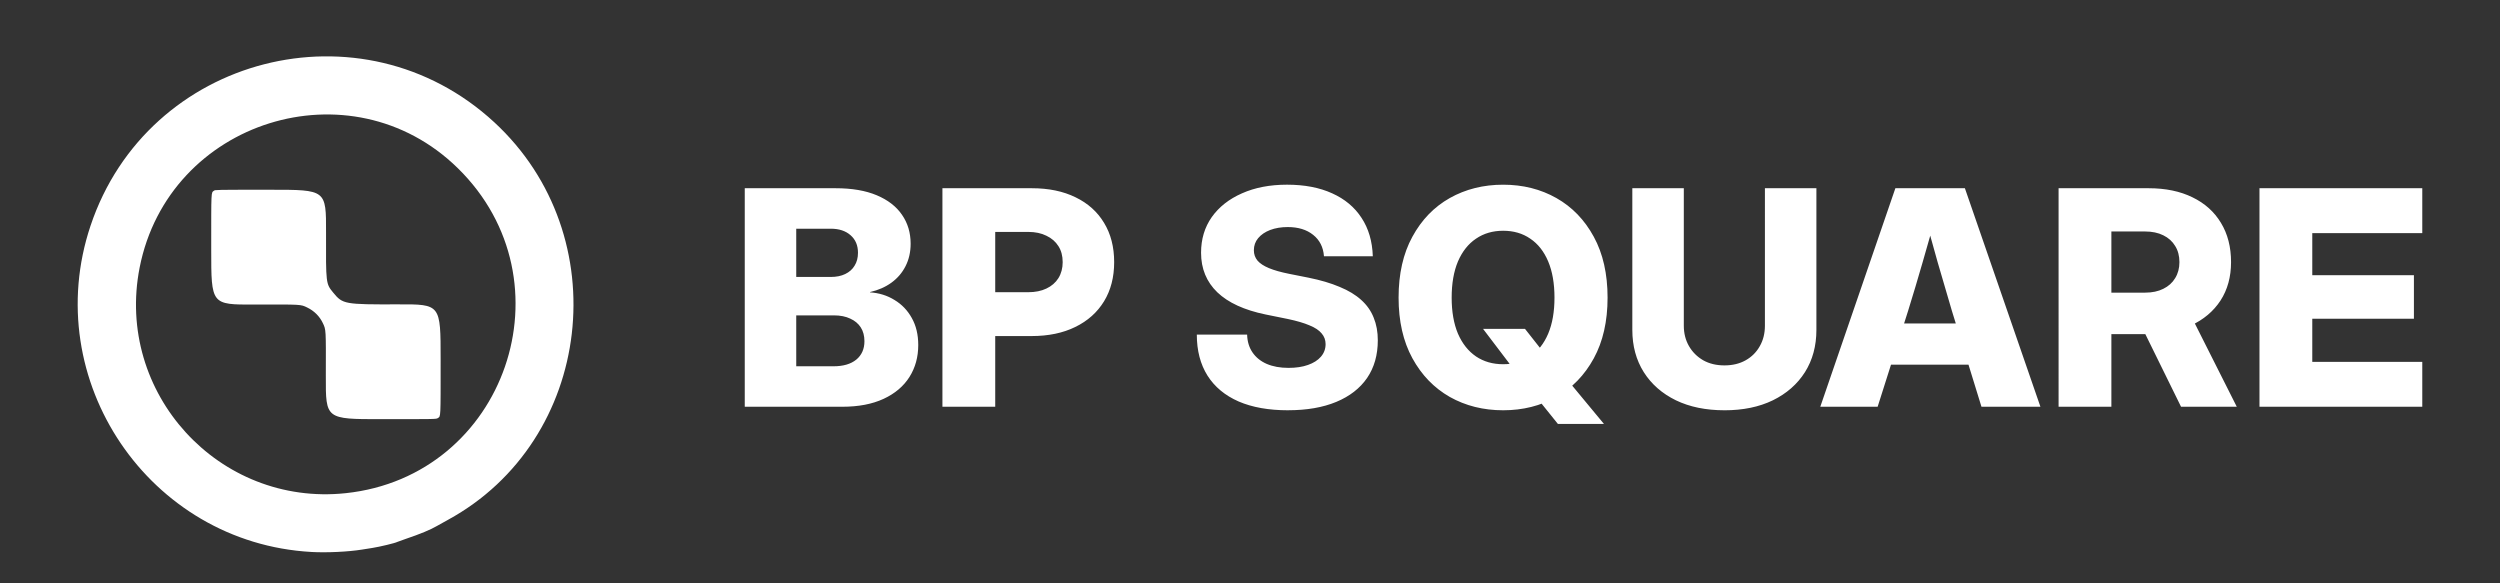
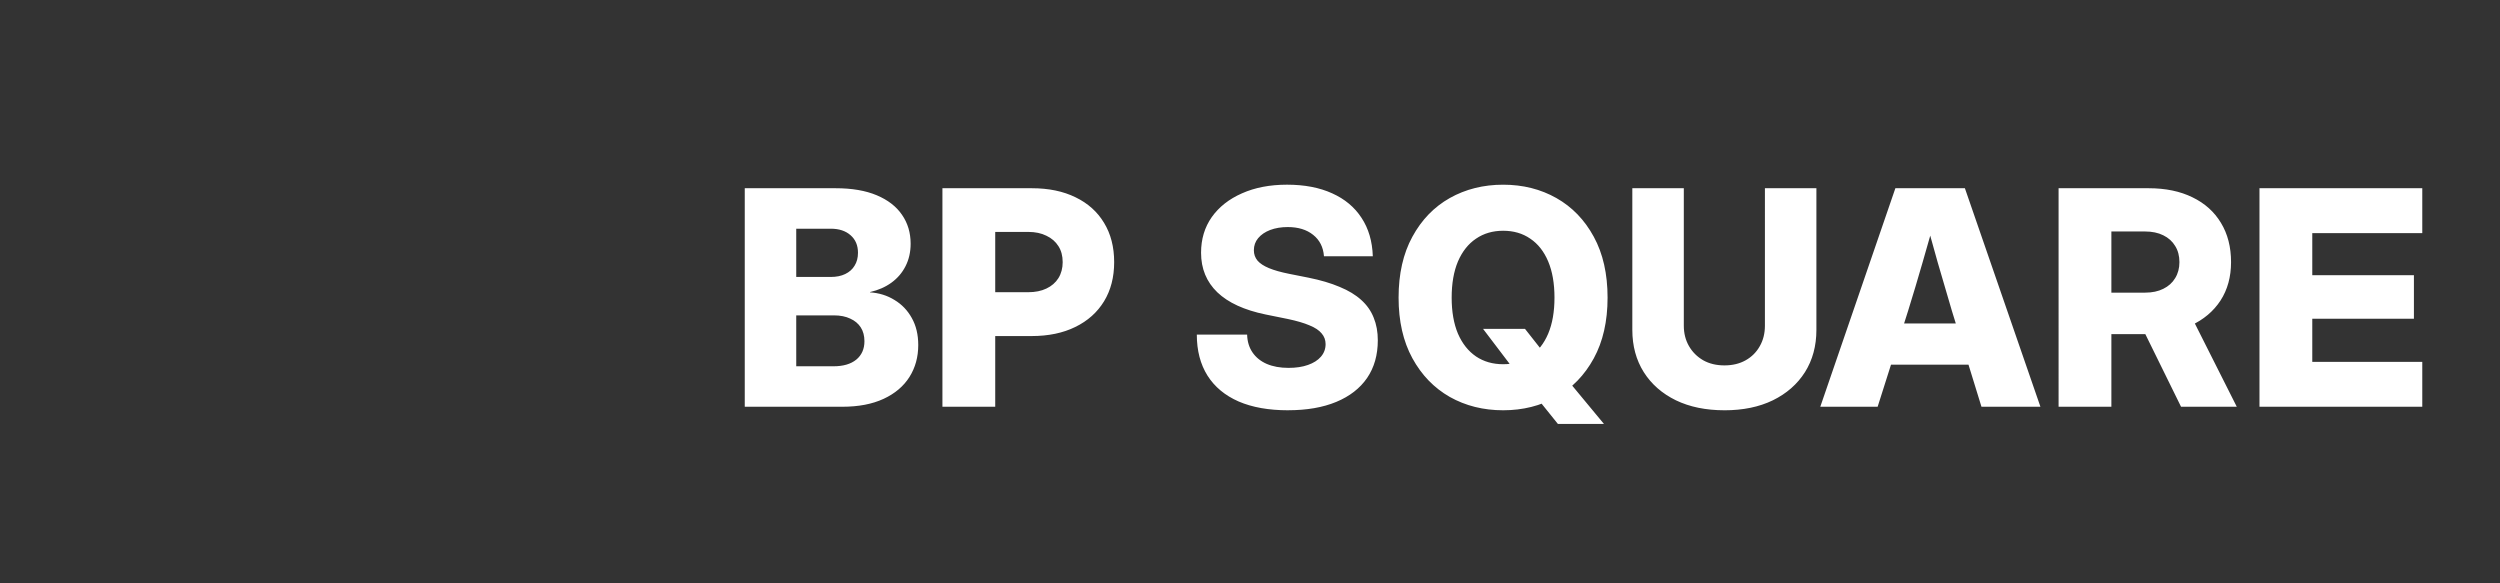
<svg xmlns="http://www.w3.org/2000/svg" version="1.1" viewBox="0 0 300 70" xml:space="preserve" id="svg5" width="300" height="70">
  <rect x="0" y="0" width="300" height="70" fill="#333333" stroke="none" />
  <defs id="defs1" />
  <g id="g1">
-     <path style="font-weight:900;font-size:27px;font-family:Nunito;letter-spacing:0.4px;fill:#ffffff;fill-opacity:1;stroke-width:1;stroke-linecap:round;stroke-linejoin:round" d="M 37.37,66.236 C 17.894,65.151 4.665,45.611 10.864,27.088 17.715,6.619 43.441,0.024 59.31,14.669 c 14.758,13.619 11.902,38.172 -5.548,47.708 -0.565,0.309 -1.169,0.645 -1.342,0.747 -0.738,0.436 -2.03,0.97 -3.729,1.542 -0.509,0.171 -0.969,0.337 -1.022,0.368 -0.221,0.129 -2.107,0.583 -2.988,0.719 -0.283,0.044 -0.848,0.133 -1.257,0.199 -1.647,0.266 -4.222,0.387 -6.054,0.285 z m 4.112,-7.054 C 60.69,57.146 68.764,33.715 54.926,20.169 42.085,7.599 20.231,14.435 16.756,32.109 13.797,47.159 26.252,60.796 41.482,59.181 Z M 39.099,45.163 c 0.018,-5.707 0.024,-5.585 -0.358,-6.391 -0.39,-0.821 -1.038,-1.466 -1.879,-1.872 -0.786,-0.379 -0.646,-0.371 -6.36,-0.353 -5.155,0.016 -5.155,0.016 -5.155,-6.598 1.3e-5,-7.211 -0.019,-6.793 0.321,-7.06 0.152,-0.119 0.152,-0.119 6.812,-0.119 6.661,-1.3e-5 6.661,-1.3e-5 6.645,5.137 -0.019,6.141 -0.02,6.13 0.862,7.208 1.138,1.391 1.342,1.428 7.797,1.408 5.093,-0.016 5.093,-0.016 5.092,6.609 -0.001,7.215 0.019,6.798 -0.337,7.038 -0.193,0.13 -0.193,0.13 -6.824,0.13 -6.631,1e-5 -6.631,1e-5 -6.615,-5.137 z" id="path6" />
    <path style="font-weight:800;font-size:36.045px;line-height:1.5;font-family:Inter;-inkscape-font-specification:'Inter Ultra-Bold';letter-spacing:0.4px;fill:#ffffff;fill-opacity:1;stroke-width:1;stroke-linecap:round;stroke-linejoin:round;paint-order:fill markers stroke" d="M 89.371,48.811 V 22.587 h 10.912 q 2.922,0 4.928,0.845 2.006,0.845 3.027,2.341 1.038,1.496 1.038,3.467 0,1.514 -0.616,2.71 -0.598,1.179 -1.69,1.971 -1.091,0.792 -2.57,1.126 v 0.035 q 1.637,0.106 2.939,0.915 1.32,0.792 2.077,2.165 0.774,1.373 0.774,3.238 0,2.165 -1.056,3.837 -1.056,1.672 -3.098,2.622 -2.042,0.95 -4.963,0.95 z m 6.178,-4.858 h 4.488 q 1.725,0 2.71,-0.792 0.986,-0.81 0.986,-2.218 0,-0.968 -0.44,-1.654 -0.44,-0.686 -1.267,-1.056 -0.81,-0.387 -1.954,-0.387 h -4.523 z m 0,-10.718 h 4.136 q 1.021,0 1.742,-0.352 0.739,-0.352 1.126,-1.003 0.405,-0.651 0.405,-1.549 0,-1.32 -0.88,-2.094 -0.88,-0.792 -2.394,-0.792 h -4.136 z M 113.091,48.811 V 22.587 h 10.736 q 3.027,0 5.245,1.091 2.218,1.074 3.414,3.062 1.214,1.989 1.214,4.717 0,2.71 -1.214,4.699 -1.214,1.989 -3.45,3.08 -2.218,1.091 -5.245,1.091 h -7.11 v -5.262 h 6.706 q 1.267,0 2.182,-0.44 0.933,-0.44 1.443,-1.25 0.51,-0.827 0.51,-1.918 0,-1.126 -0.51,-1.918 -0.51,-0.81 -1.443,-1.25 -0.915,-0.458 -2.182,-0.458 h -3.96 v 20.979 z m 41.473,0.422 q -3.485,0 -5.931,-1.056 -2.446,-1.074 -3.731,-3.098 -1.285,-2.042 -1.285,-4.928 h 6.037 q 0.035,1.25 0.651,2.147 0.616,0.898 1.707,1.373 1.109,0.475 2.605,0.475 1.355,0 2.341,-0.352 1.003,-0.352 1.549,-0.986 0.563,-0.651 0.563,-1.514 0,-0.739 -0.475,-1.285 -0.458,-0.563 -1.461,-0.968 -0.986,-0.422 -2.57,-0.757 l -2.693,-0.546 q -3.837,-0.792 -5.79,-2.658 -1.954,-1.883 -1.954,-4.752 0,-2.446 1.285,-4.277 1.302,-1.83 3.626,-2.851 2.323,-1.038 5.403,-1.038 3.15,0 5.421,1.038 2.27,1.021 3.52,2.939 1.267,1.918 1.355,4.611 h -5.861 q -0.123,-1.637 -1.302,-2.57 -1.162,-0.933 -3.045,-0.933 -1.179,0 -2.112,0.352 -0.915,0.352 -1.443,0.986 -0.51,0.616 -0.51,1.443 0,0.722 0.44,1.25 0.44,0.51 1.373,0.898 0.933,0.387 2.429,0.686 l 2.306,0.458 q 2.182,0.44 3.749,1.109 1.584,0.651 2.587,1.566 1.021,0.915 1.496,2.13 0.493,1.197 0.493,2.71 0,2.64 -1.285,4.523 -1.285,1.866 -3.696,2.869 -2.411,1.003 -5.79,1.003 z m 23.403,-9.768 h 5.034 l 2.218,2.816 2.746,3.15 4.506,5.438 h -5.526 l -2.957,-3.678 -2.077,-2.534 z m 2.411,9.768 q -3.555,0 -6.406,-1.602 -2.834,-1.619 -4.488,-4.646 -1.654,-3.027 -1.654,-7.269 0,-4.277 1.654,-7.304 1.654,-3.045 4.488,-4.646 2.851,-1.602 6.406,-1.602 3.555,0 6.389,1.602 2.834,1.602 4.488,4.646 1.654,3.027 1.654,7.304 0,4.259 -1.654,7.286 -1.654,3.027 -4.488,4.629 -2.834,1.602 -6.389,1.602 z m 0,-5.526 q 1.883,0 3.256,-0.933 1.39,-0.95 2.147,-2.728 0.757,-1.795 0.757,-4.33 0,-2.552 -0.757,-4.347 -0.757,-1.795 -2.147,-2.728 -1.373,-0.95 -3.256,-0.95 -1.866,0 -3.256,0.95 -1.39,0.933 -2.165,2.728 -0.757,1.795 -0.757,4.347 0,2.534 0.757,4.33 0.774,1.778 2.165,2.728 1.39,0.933 3.256,0.933 z m 26.554,5.526 q -3.344,0 -5.826,-1.197 -2.482,-1.214 -3.854,-3.379 -1.373,-2.182 -1.373,-5.069 V 22.587 h 6.178 v 16.491 q 0,1.373 0.616,2.446 0.616,1.074 1.707,1.707 1.091,0.616 2.552,0.616 1.461,0 2.552,-0.616 1.091,-0.616 1.69,-1.69 0.616,-1.074 0.616,-2.464 V 22.587 h 6.178 v 17.002 q 0,2.886 -1.373,5.069 -1.373,2.165 -3.854,3.379 -2.464,1.197 -5.808,1.197 z m 11.502,-0.422 9.011,-26.224 h 8.342 l 9.064,26.224 h -7.075 L 234.222,37.283 q -0.862,-2.886 -1.707,-5.826 -0.845,-2.939 -1.725,-6.371 h 1.707 q -0.915,3.432 -1.778,6.371 -0.845,2.939 -1.742,5.826 l -3.661,11.528 z m 6.178,-5.051 v -4.946 h 14.062 v 4.946 z m 22.418,5.051 V 22.587 h 10.806 q 3.045,0 5.262,1.091 2.218,1.074 3.414,3.062 1.214,1.989 1.214,4.717 0,2.658 -1.267,4.611 -1.267,1.936 -3.555,2.992 -2.288,1.038 -5.421,1.038 h -6.6 v -4.981 h 6.53 q 1.267,0 2.182,-0.458 0.933,-0.458 1.426,-1.285 0.51,-0.827 0.51,-1.918 0,-1.126 -0.51,-1.936 -0.493,-0.827 -1.426,-1.285 -0.915,-0.458 -2.2,-0.458 h -4.03 v 21.032 z m 14.696,0 -5.843,-11.88 h 6.547 l 5.984,11.88 z m 9.411,0 V 22.587 h 19.536 v 5.386 h -13.2 v 5.051 h 12.197 v 5.227 h -12.197 v 5.174 h 13.2 v 5.386 z" id="text6" aria-label="BP SQUARE" />
  </g>
</svg>